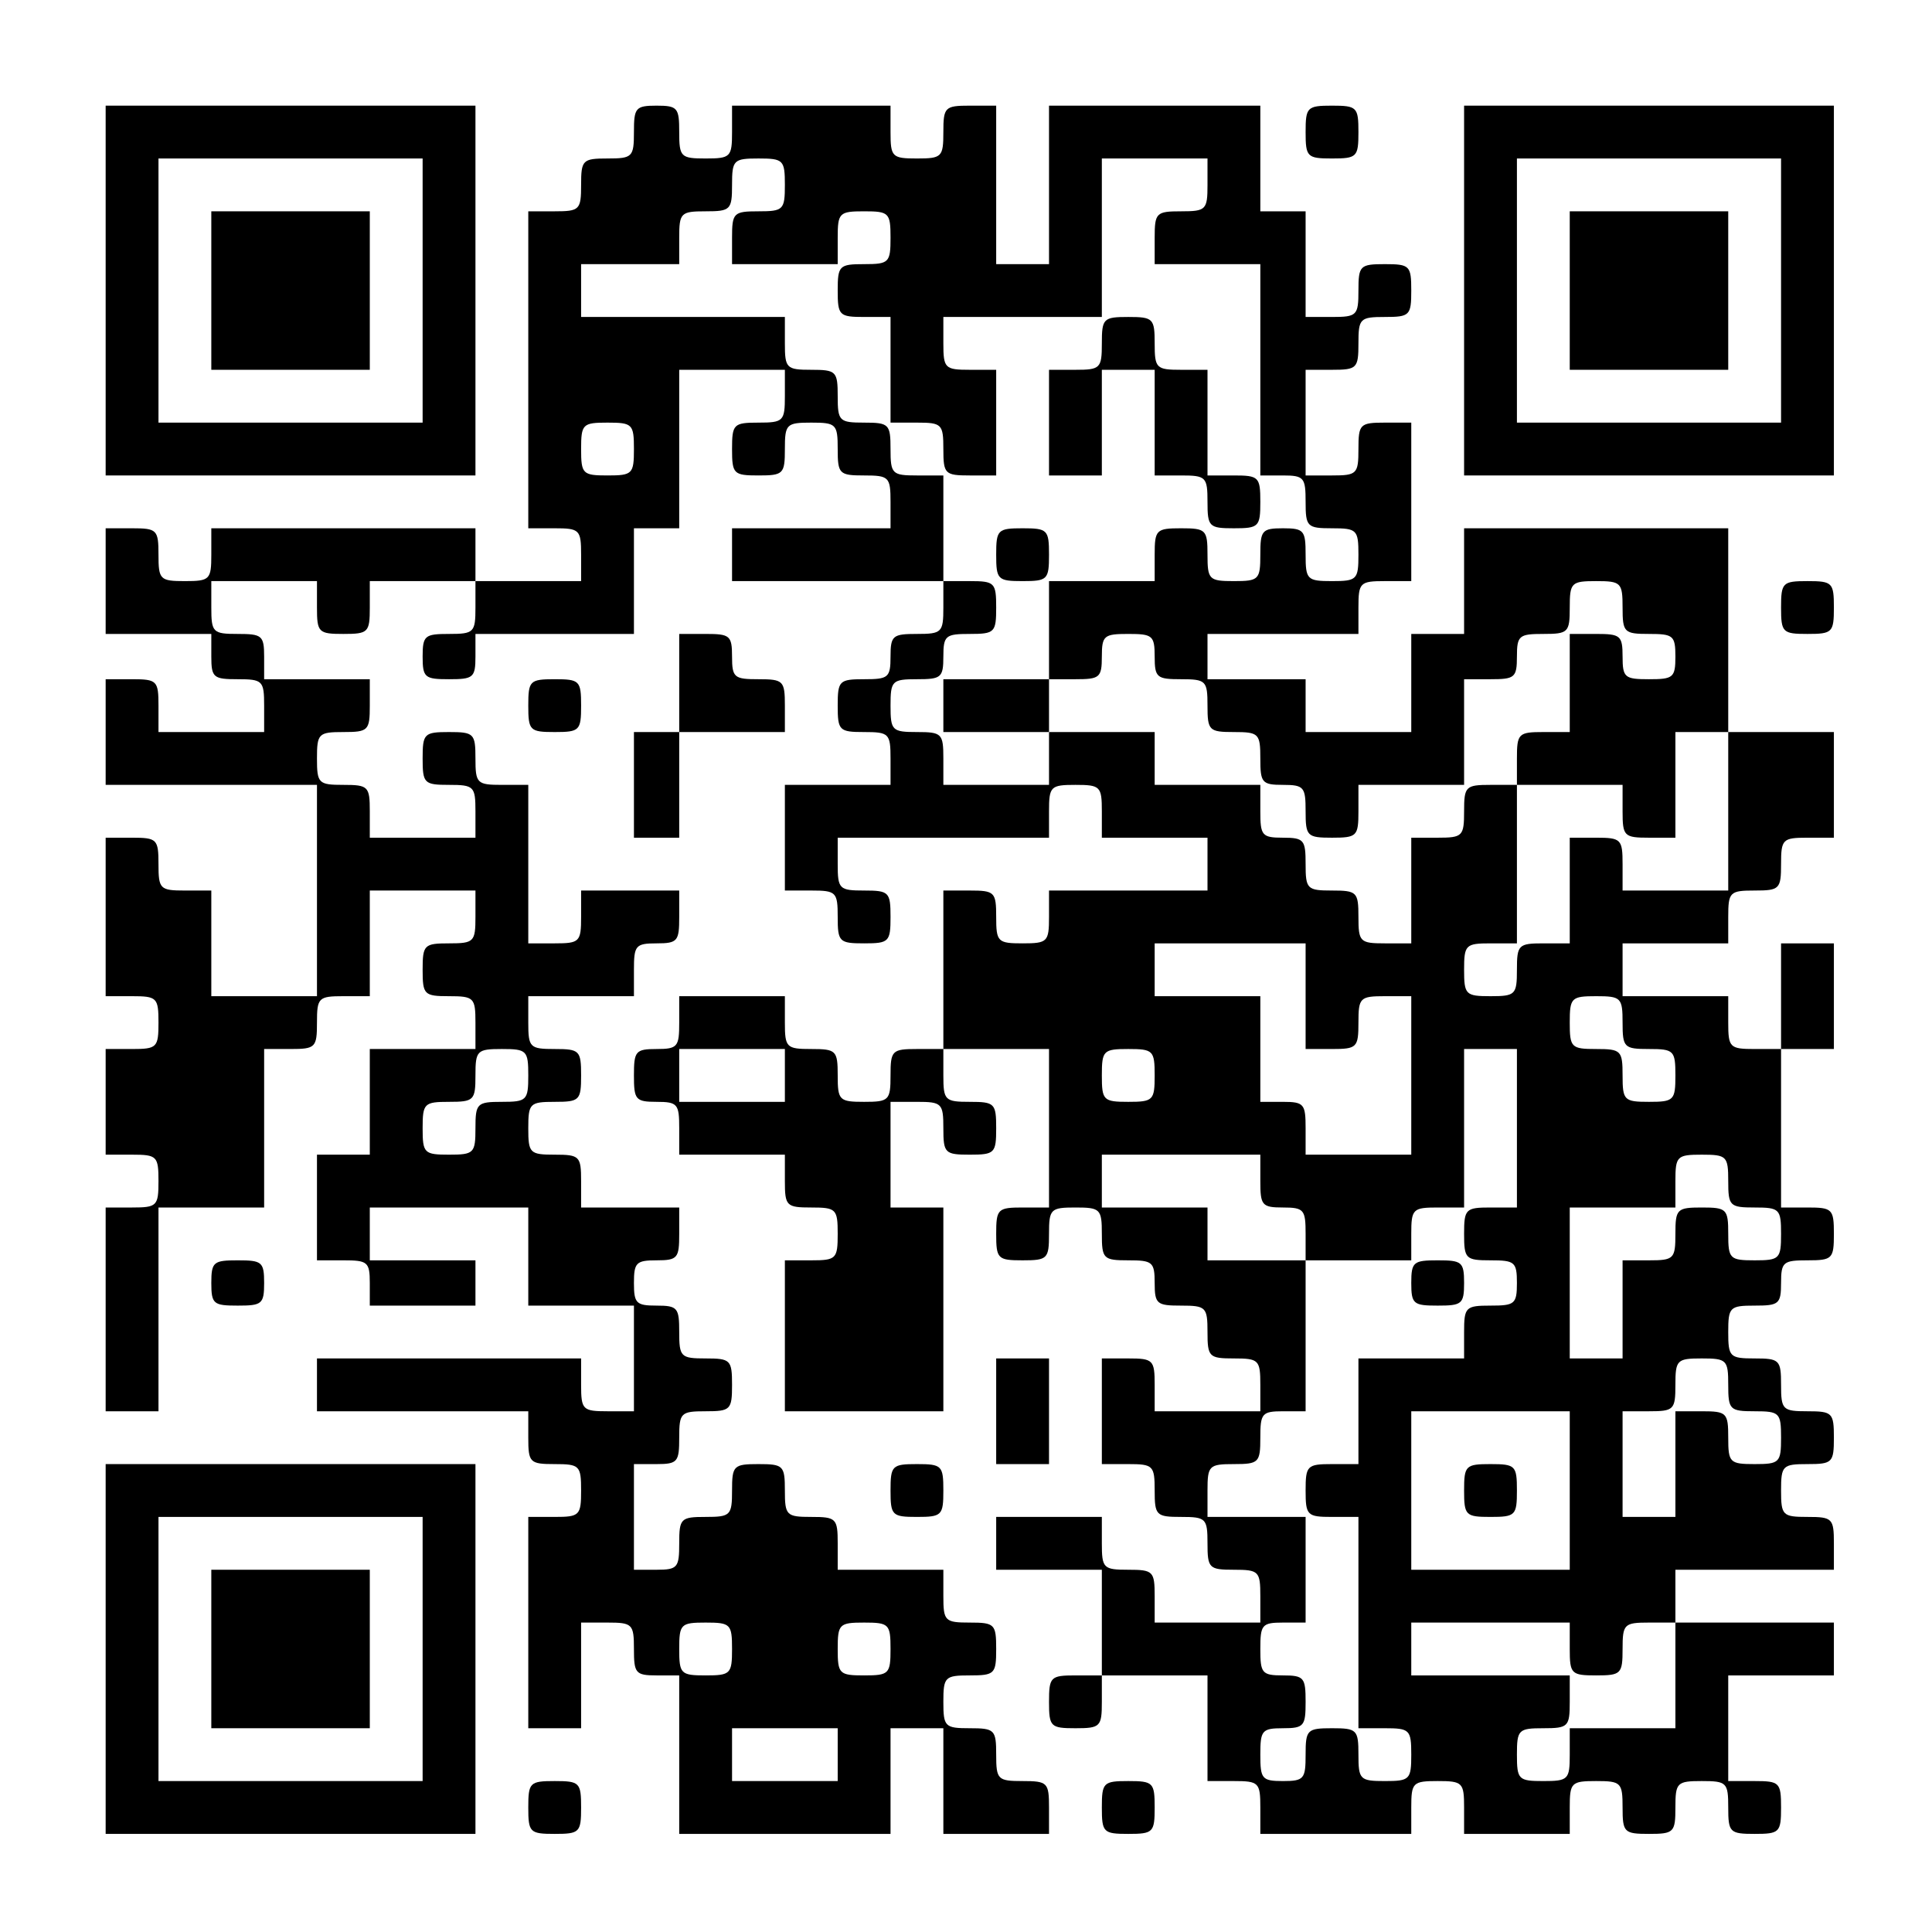
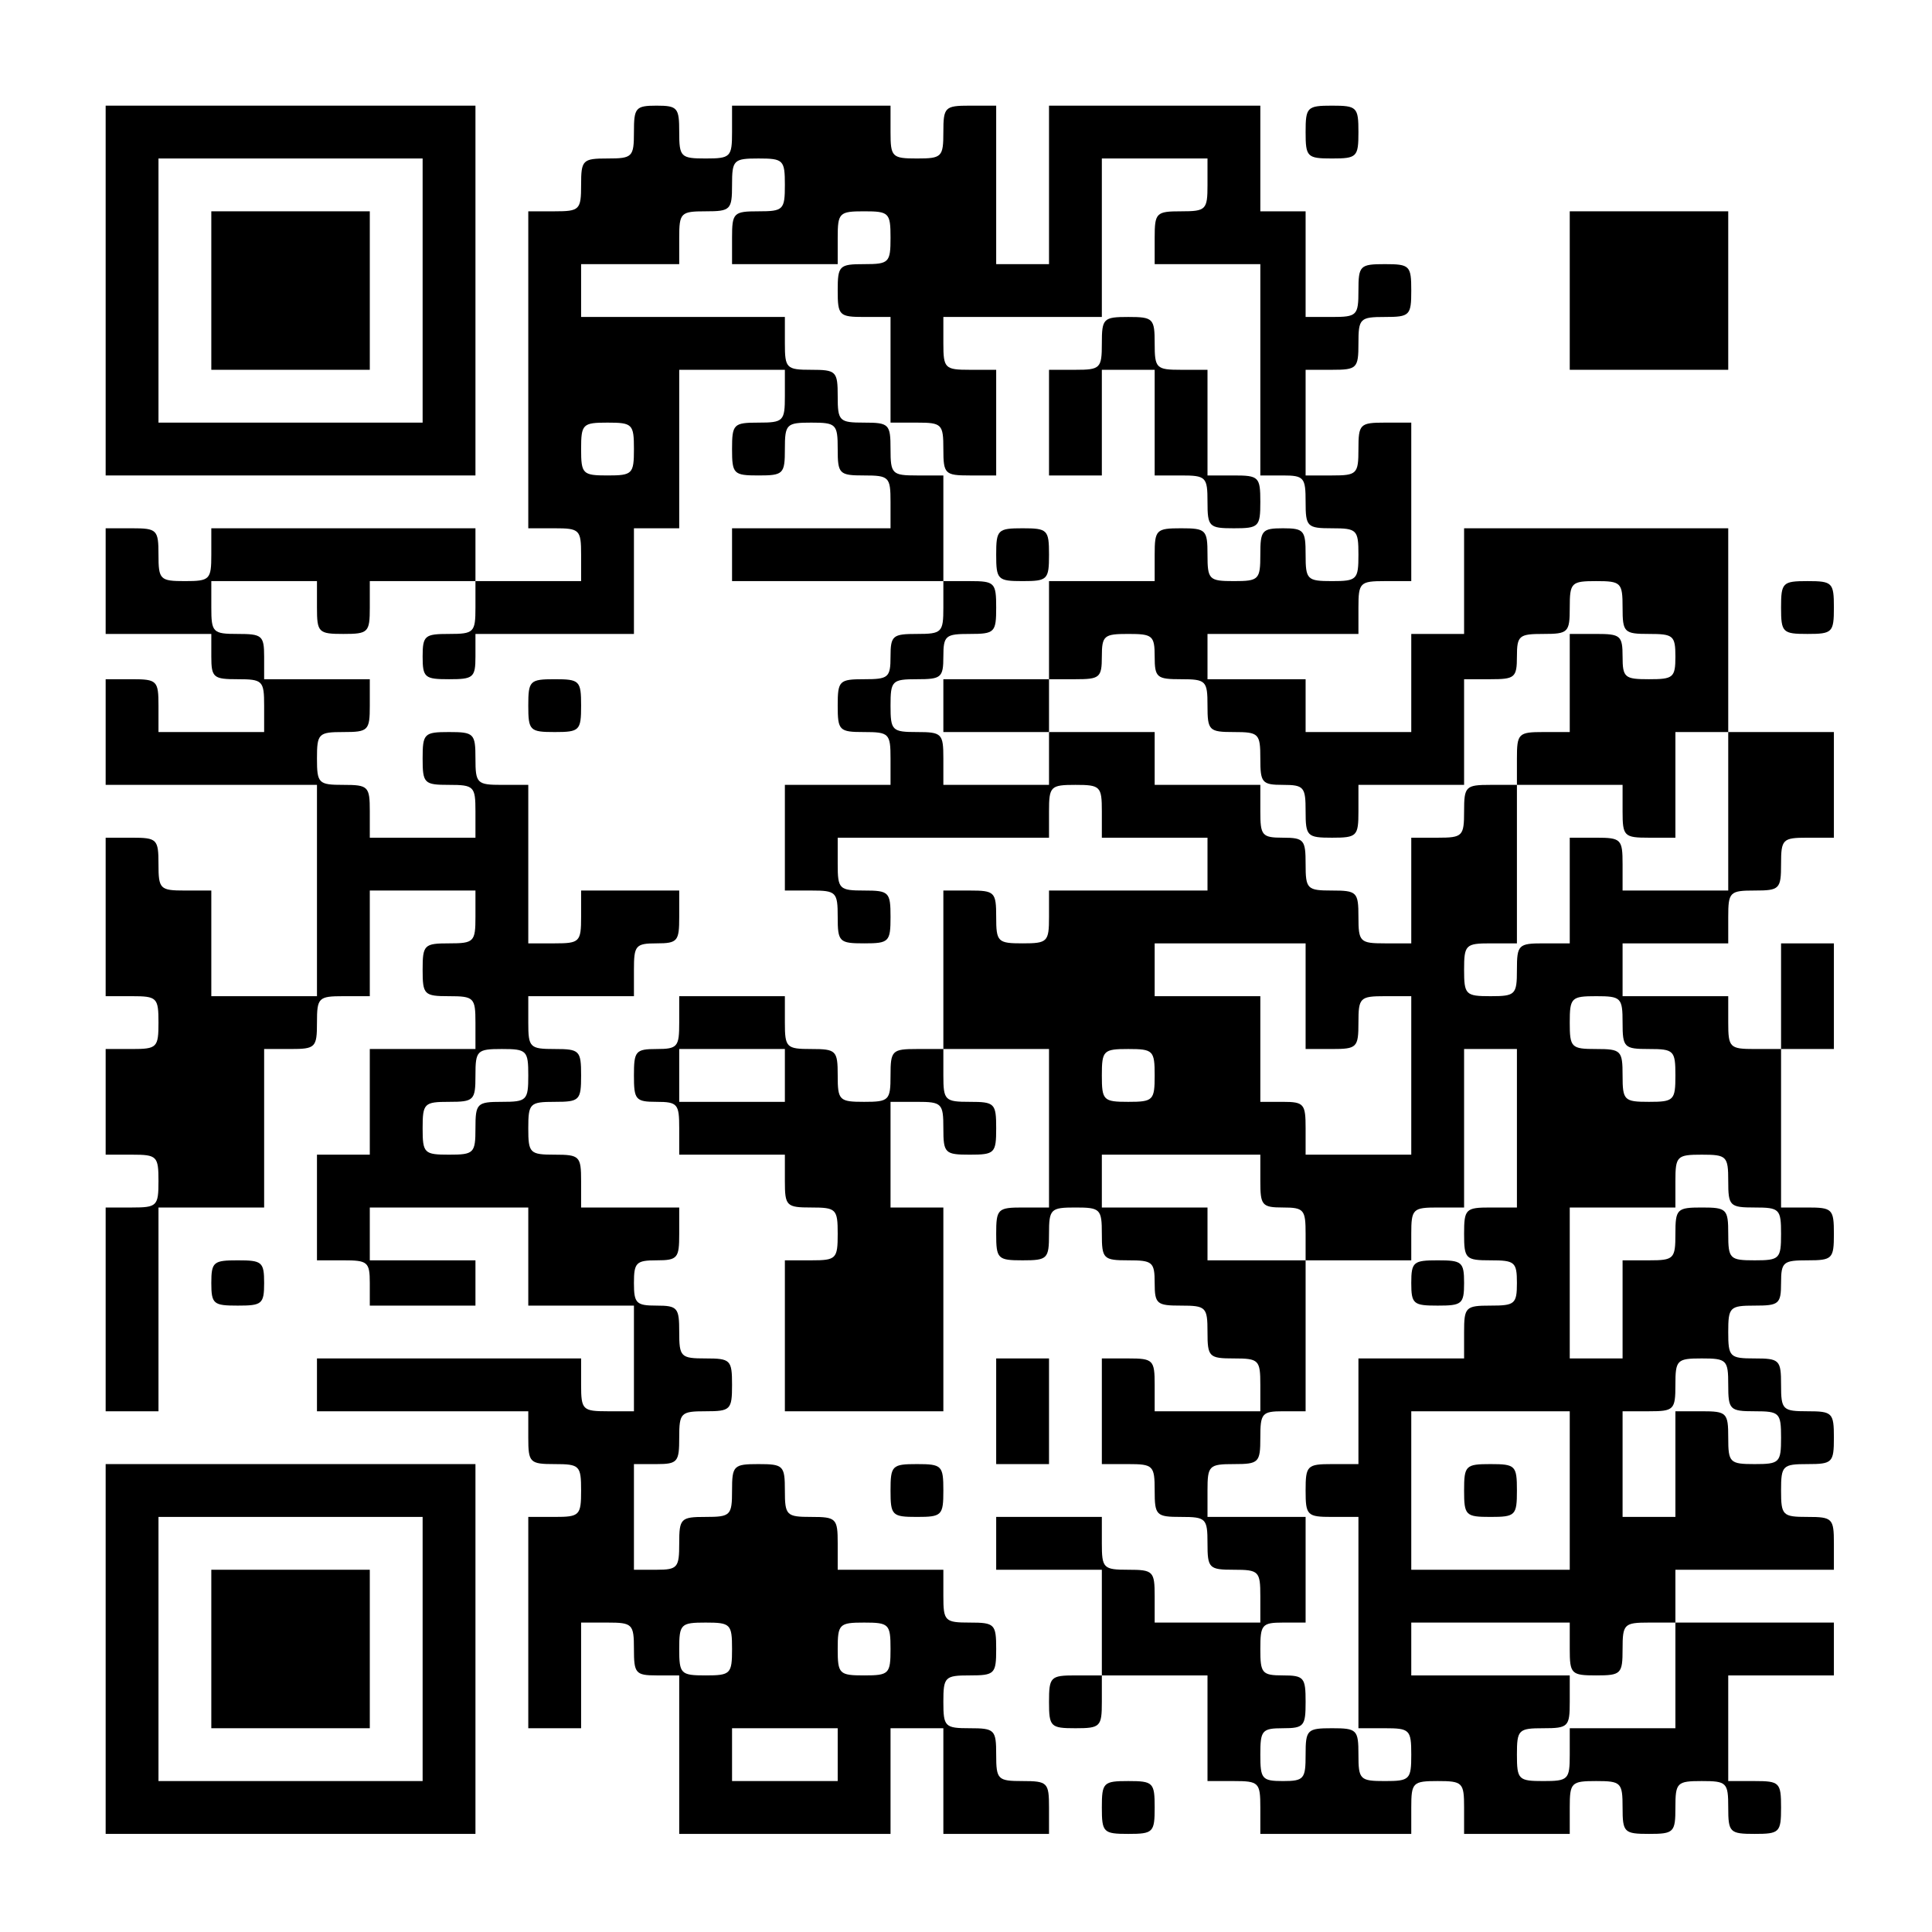
<svg xmlns="http://www.w3.org/2000/svg" version="1.0" width="256pt" height="256pt" viewBox="0 0 256 256" preserveAspectRatio="xMidYMid meet">
  <g transform="translate(0,256) scale(0.1,-0.1)" fill="#000000" stroke="none">
    <path d="M140 2175 l0 -245 245 0 245 0 0 245 0 245 -245 0 -245 0 0 -245z m420 0 l0 -175 -175 0 -175 0 0 175 0 175 175 0 175 0 0 -175z" />
    <path d="M280 2175 l0 -105 105 0 105 0 0 105 0 105 -105 0 -105 0 0 -105z" />
    <path d="M840 2385 c0 -33 -2 -35 -35 -35 -33 0 -35 -2 -35 -35 0 -33 -2 -35 -35 -35 l-35 0 0 -210 0 -210 35 0 c33 0 35 -2 35 -35 l0 -35 -70 0 -70 0 0 35 0 35 -175 0 -175 0 0 -35 c0 -33 -2 -35 -35 -35 -33 0 -35 2 -35 35 0 33 -2 35 -35 35 l-35 0 0 -70 0 -70 70 0 70 0 0 -30 c0 -28 3 -30 35 -30 33 0 35 -2 35 -35 l0 -35 -70 0 -70 0 0 35 c0 33 -2 35 -35 35 l-35 0 0 -70 0 -70 140 0 140 0 0 -140 0 -140 -70 0 -70 0 0 70 0 70 -35 0 c-33 0 -35 2 -35 35 0 33 -2 35 -35 35 l-35 0 0 -105 0 -105 35 0 c33 0 35 -2 35 -35 0 -33 -2 -35 -35 -35 l-35 0 0 -70 0 -70 35 0 c33 0 35 -2 35 -35 0 -33 -2 -35 -35 -35 l-35 0 0 -135 0 -135 35 0 35 0 0 135 0 135 70 0 70 0 0 105 0 105 35 0 c33 0 35 2 35 35 0 33 2 35 35 35 l35 0 0 70 0 70 70 0 70 0 0 -35 c0 -33 -2 -35 -35 -35 -33 0 -35 -2 -35 -35 0 -33 2 -35 35 -35 33 0 35 -2 35 -35 l0 -35 -70 0 -70 0 0 -70 0 -70 -35 0 -35 0 0 -70 0 -70 35 0 c32 0 35 -2 35 -30 l0 -30 70 0 70 0 0 30 0 30 -70 0 -70 0 0 35 0 35 105 0 105 0 0 -65 0 -65 70 0 70 0 0 -70 0 -70 -35 0 c-33 0 -35 2 -35 35 l0 35 -175 0 -175 0 0 -35 0 -35 140 0 140 0 0 -35 c0 -33 2 -35 35 -35 33 0 35 -2 35 -35 0 -33 -2 -35 -35 -35 l-35 0 0 -140 0 -140 35 0 35 0 0 70 0 70 35 0 c33 0 35 -2 35 -35 0 -32 2 -35 30 -35 l30 0 0 -105 0 -105 140 0 140 0 0 70 0 70 35 0 35 0 0 -70 0 -70 70 0 70 0 0 35 c0 33 -2 35 -35 35 -33 0 -35 2 -35 35 0 33 -2 35 -35 35 -33 0 -35 2 -35 35 0 33 2 35 35 35 33 0 35 2 35 35 0 33 -2 35 -35 35 -33 0 -35 2 -35 35 l0 35 -70 0 -70 0 0 35 c0 33 -2 35 -35 35 -33 0 -35 2 -35 35 0 33 -2 35 -35 35 -33 0 -35 -2 -35 -35 0 -33 -2 -35 -35 -35 -33 0 -35 -2 -35 -35 0 -32 -2 -35 -30 -35 l-30 0 0 70 0 70 30 0 c28 0 30 3 30 35 0 33 2 35 35 35 33 0 35 2 35 35 0 33 -2 35 -35 35 -33 0 -35 2 -35 35 0 32 -2 35 -30 35 -27 0 -30 3 -30 30 0 27 3 30 30 30 28 0 30 3 30 35 l0 35 -65 0 -65 0 0 35 c0 33 -2 35 -35 35 -33 0 -35 2 -35 35 0 33 2 35 35 35 33 0 35 2 35 35 0 33 -2 35 -35 35 -33 0 -35 2 -35 35 l0 35 70 0 70 0 0 35 c0 32 2 35 30 35 28 0 30 3 30 35 l0 35 -65 0 -65 0 0 -35 c0 -33 -2 -35 -35 -35 l-35 0 0 105 0 105 -35 0 c-33 0 -35 2 -35 35 0 33 -2 35 -35 35 -33 0 -35 -2 -35 -35 0 -33 2 -35 35 -35 33 0 35 -2 35 -35 l0 -35 -70 0 -70 0 0 35 c0 33 -2 35 -35 35 -33 0 -35 2 -35 35 0 33 2 35 35 35 33 0 35 2 35 35 l0 35 -70 0 -70 0 0 30 c0 28 -3 30 -35 30 -33 0 -35 2 -35 35 l0 35 70 0 70 0 0 -35 c0 -33 2 -35 35 -35 33 0 35 2 35 35 l0 35 70 0 70 0 0 -35 c0 -33 -2 -35 -35 -35 -32 0 -35 -2 -35 -30 0 -28 3 -30 35 -30 32 0 35 2 35 30 l0 30 105 0 105 0 0 70 0 70 30 0 30 0 0 105 0 105 70 0 70 0 0 -35 c0 -33 -2 -35 -35 -35 -33 0 -35 -2 -35 -35 0 -33 2 -35 35 -35 33 0 35 2 35 35 0 33 2 35 35 35 33 0 35 -2 35 -35 0 -33 2 -35 35 -35 33 0 35 -2 35 -35 l0 -35 -105 0 -105 0 0 -35 0 -35 140 0 140 0 0 -35 c0 -33 -2 -35 -35 -35 -32 0 -35 -2 -35 -30 0 -28 -3 -30 -35 -30 -33 0 -35 -2 -35 -35 0 -33 2 -35 35 -35 33 0 35 -2 35 -35 l0 -35 -70 0 -70 0 0 -70 0 -70 35 0 c33 0 35 -2 35 -35 0 -33 2 -35 35 -35 33 0 35 2 35 35 0 33 -2 35 -35 35 -33 0 -35 2 -35 35 l0 35 140 0 140 0 0 35 c0 33 2 35 35 35 33 0 35 -2 35 -35 l0 -35 70 0 70 0 0 -35 0 -35 -105 0 -105 0 0 -35 c0 -33 -2 -35 -35 -35 -33 0 -35 2 -35 35 0 33 -2 35 -35 35 l-35 0 0 -105 0 -105 -35 0 c-33 0 -35 -2 -35 -35 0 -33 -2 -35 -35 -35 -33 0 -35 2 -35 35 0 33 -2 35 -35 35 -33 0 -35 2 -35 35 l0 35 -70 0 -70 0 0 -35 c0 -32 -2 -35 -30 -35 -28 0 -30 -3 -30 -35 0 -32 2 -35 30 -35 28 0 30 -3 30 -35 l0 -35 70 0 70 0 0 -35 c0 -33 2 -35 35 -35 33 0 35 -2 35 -35 0 -33 -2 -35 -35 -35 l-35 0 0 -100 0 -100 105 0 105 0 0 135 0 135 -35 0 -35 0 0 70 0 70 35 0 c33 0 35 -2 35 -35 0 -33 2 -35 35 -35 33 0 35 2 35 35 0 33 -2 35 -35 35 -33 0 -35 2 -35 35 l0 35 70 0 70 0 0 -105 0 -105 -35 0 c-33 0 -35 -2 -35 -35 0 -33 2 -35 35 -35 33 0 35 2 35 35 0 33 2 35 35 35 33 0 35 -2 35 -35 0 -33 2 -35 35 -35 32 0 35 -2 35 -30 0 -28 3 -30 35 -30 33 0 35 -2 35 -35 0 -33 2 -35 35 -35 33 0 35 -2 35 -35 l0 -35 -70 0 -70 0 0 35 c0 33 -2 35 -35 35 l-35 0 0 -70 0 -70 35 0 c33 0 35 -2 35 -35 0 -33 2 -35 35 -35 33 0 35 -2 35 -35 0 -33 2 -35 35 -35 33 0 35 -2 35 -35 l0 -35 -70 0 -70 0 0 35 c0 33 -2 35 -35 35 -33 0 -35 2 -35 35 l0 35 -70 0 -70 0 0 -35 0 -35 70 0 70 0 0 -70 0 -70 -35 0 c-33 0 -35 -2 -35 -35 0 -33 2 -35 35 -35 33 0 35 2 35 35 l0 35 70 0 70 0 0 -70 0 -70 35 0 c33 0 35 -2 35 -35 l0 -35 100 0 100 0 0 35 c0 33 2 35 35 35 33 0 35 -2 35 -35 l0 -35 70 0 70 0 0 35 c0 33 2 35 35 35 33 0 35 -2 35 -35 0 -33 2 -35 35 -35 33 0 35 2 35 35 0 33 2 35 35 35 33 0 35 -2 35 -35 0 -33 2 -35 35 -35 33 0 35 2 35 35 0 33 -2 35 -35 35 l-35 0 0 70 0 70 70 0 70 0 0 35 0 35 -105 0 -105 0 0 35 0 35 105 0 105 0 0 35 c0 33 -2 35 -35 35 -33 0 -35 2 -35 35 0 33 2 35 35 35 33 0 35 2 35 35 0 33 -2 35 -35 35 -33 0 -35 2 -35 35 0 33 -2 35 -35 35 -33 0 -35 2 -35 35 0 33 2 35 35 35 32 0 35 2 35 30 0 28 3 30 35 30 33 0 35 2 35 35 0 33 -2 35 -35 35 l-35 0 0 105 0 105 35 0 35 0 0 70 0 70 -35 0 -35 0 0 -70 0 -70 -35 0 c-33 0 -35 2 -35 35 l0 35 -70 0 -70 0 0 35 0 35 70 0 70 0 0 35 c0 33 2 35 35 35 33 0 35 2 35 35 0 33 2 35 35 35 l35 0 0 70 0 70 -70 0 -70 0 0 135 0 135 -175 0 -175 0 0 -70 0 -70 -35 0 -35 0 0 -65 0 -65 -70 0 -70 0 0 35 0 35 -65 0 -65 0 0 30 0 30 100 0 100 0 0 35 c0 33 2 35 35 35 l35 0 0 105 0 105 -35 0 c-33 0 -35 -2 -35 -35 0 -33 -2 -35 -35 -35 l-35 0 0 70 0 70 35 0 c33 0 35 2 35 35 0 33 2 35 35 35 33 0 35 2 35 35 0 33 -2 35 -35 35 -33 0 -35 -2 -35 -35 0 -33 -2 -35 -35 -35 l-35 0 0 70 0 70 -30 0 -30 0 0 70 0 70 -140 0 -140 0 0 -105 0 -105 -35 0 -35 0 0 105 0 105 -35 0 c-33 0 -35 -2 -35 -35 0 -33 -2 -35 -35 -35 -33 0 -35 2 -35 35 l0 35 -105 0 -105 0 0 -35 c0 -33 -2 -35 -35 -35 -33 0 -35 2 -35 35 0 32 -2 35 -30 35 -28 0 -30 -3 -30 -35z m200 -70 c0 -33 -2 -35 -35 -35 -33 0 -35 -2 -35 -35 l0 -35 70 0 70 0 0 35 c0 33 2 35 35 35 33 0 35 -2 35 -35 0 -33 -2 -35 -35 -35 -33 0 -35 -2 -35 -35 0 -33 2 -35 35 -35 l35 0 0 -70 0 -70 35 0 c33 0 35 -2 35 -35 0 -33 2 -35 35 -35 l35 0 0 70 0 70 -35 0 c-33 0 -35 2 -35 35 l0 35 105 0 105 0 0 105 0 105 70 0 70 0 0 -35 c0 -33 -2 -35 -35 -35 -33 0 -35 -2 -35 -35 l0 -35 70 0 70 0 0 -140 0 -140 30 0 c28 0 30 -3 30 -35 0 -33 2 -35 35 -35 33 0 35 -2 35 -35 0 -33 -2 -35 -35 -35 -33 0 -35 2 -35 35 0 32 -2 35 -30 35 -28 0 -30 -3 -30 -35 0 -33 -2 -35 -35 -35 -33 0 -35 2 -35 35 0 33 -2 35 -35 35 -33 0 -35 -2 -35 -35 l0 -35 -70 0 -70 0 0 -65 0 -65 35 0 c32 0 35 2 35 30 0 28 3 30 35 30 32 0 35 -2 35 -30 0 -28 3 -30 35 -30 33 0 35 -2 35 -35 0 -33 2 -35 35 -35 33 0 35 -2 35 -35 0 -32 2 -35 30 -35 28 0 30 -3 30 -35 0 -33 2 -35 35 -35 33 0 35 2 35 35 l0 35 70 0 70 0 0 70 0 70 35 0 c32 0 35 2 35 30 0 28 3 30 35 30 33 0 35 2 35 35 0 33 2 35 35 35 33 0 35 -2 35 -35 0 -33 2 -35 35 -35 32 0 35 -2 35 -30 0 -28 -3 -30 -35 -30 -32 0 -35 2 -35 30 0 28 -3 30 -35 30 l-35 0 0 -65 0 -65 -35 0 c-33 0 -35 -2 -35 -35 l0 -35 70 0 70 0 0 -35 c0 -33 2 -35 35 -35 l35 0 0 70 0 70 35 0 35 0 0 -105 0 -105 -70 0 -70 0 0 35 c0 33 -2 35 -35 35 l-35 0 0 -70 0 -70 -35 0 c-33 0 -35 -2 -35 -35 0 -33 -2 -35 -35 -35 -33 0 -35 2 -35 35 0 33 2 35 35 35 l35 0 0 105 0 105 -35 0 c-33 0 -35 -2 -35 -35 0 -33 -2 -35 -35 -35 l-35 0 0 -70 0 -70 -35 0 c-33 0 -35 2 -35 35 0 33 -2 35 -35 35 -33 0 -35 2 -35 35 0 32 -2 35 -30 35 -28 0 -30 3 -30 35 l0 35 -70 0 -70 0 0 35 0 35 -70 0 -70 0 0 -35 0 -35 -70 0 -70 0 0 35 c0 33 -2 35 -35 35 -33 0 -35 2 -35 35 0 33 2 35 35 35 32 0 35 2 35 30 0 28 3 30 35 30 33 0 35 2 35 35 0 33 -2 35 -35 35 l-35 0 0 70 0 70 -35 0 c-33 0 -35 2 -35 35 0 33 -2 35 -35 35 -33 0 -35 2 -35 35 0 33 -2 35 -35 35 -33 0 -35 2 -35 35 l0 35 -135 0 -135 0 0 35 0 35 65 0 65 0 0 35 c0 33 2 35 35 35 33 0 35 2 35 35 0 33 2 35 35 35 33 0 35 -2 35 -35z m-200 -350 c0 -33 -2 -35 -35 -35 -33 0 -35 2 -35 35 0 33 2 35 35 35 33 0 35 -2 35 -35z m890 -725 l0 -70 35 0 c33 0 35 2 35 35 0 33 2 35 35 35 l35 0 0 -105 0 -105 -70 0 -70 0 0 35 c0 32 -2 35 -30 35 l-30 0 0 70 0 70 -70 0 -70 0 0 35 0 35 100 0 100 0 0 -70z m420 -35 c0 -33 2 -35 35 -35 33 0 35 -2 35 -35 0 -33 -2 -35 -35 -35 -33 0 -35 2 -35 35 0 33 -2 35 -35 35 -33 0 -35 2 -35 35 0 33 2 35 35 35 33 0 35 -2 35 -35z m-1450 -70 c0 -33 -2 -35 -35 -35 -33 0 -35 -2 -35 -35 0 -33 -2 -35 -35 -35 -33 0 -35 2 -35 35 0 33 2 35 35 35 33 0 35 2 35 35 0 33 2 35 35 35 33 0 35 -2 35 -35z m340 0 l0 -35 -70 0 -70 0 0 35 0 35 70 0 70 0 0 -35z m490 0 c0 -33 -2 -35 -35 -35 -33 0 -35 2 -35 35 0 33 2 35 35 35 33 0 35 -2 35 -35z m480 -70 l0 -105 -35 0 c-33 0 -35 -2 -35 -35 0 -33 2 -35 35 -35 32 0 35 -2 35 -30 0 -28 -3 -30 -35 -30 -33 0 -35 -2 -35 -35 l0 -35 -70 0 -70 0 0 -70 0 -70 -35 0 c-33 0 -35 -2 -35 -35 0 -33 2 -35 35 -35 l35 0 0 -140 0 -140 35 0 c33 0 35 -2 35 -35 0 -33 -2 -35 -35 -35 -33 0 -35 2 -35 35 0 33 -2 35 -35 35 -33 0 -35 -2 -35 -35 0 -32 -2 -35 -30 -35 -28 0 -30 3 -30 35 0 32 2 35 30 35 28 0 30 3 30 35 0 32 -2 35 -30 35 -28 0 -30 3 -30 35 0 32 2 35 30 35 l30 0 0 70 0 70 -65 0 -65 0 0 35 c0 33 2 35 35 35 33 0 35 2 35 35 0 32 2 35 30 35 l30 0 0 100 0 100 -65 0 -65 0 0 35 0 35 -70 0 -70 0 0 35 0 35 105 0 105 0 0 -35 c0 -32 2 -35 30 -35 28 0 30 -3 30 -35 l0 -35 70 0 70 0 0 35 c0 33 2 35 35 35 l35 0 0 105 0 105 35 0 35 0 0 -105z m280 -70 c0 -33 2 -35 35 -35 33 0 35 -2 35 -35 0 -33 -2 -35 -35 -35 -33 0 -35 2 -35 35 0 33 -2 35 -35 35 -33 0 -35 -2 -35 -35 0 -33 -2 -35 -35 -35 l-35 0 0 -65 0 -65 -35 0 -35 0 0 100 0 100 70 0 70 0 0 35 c0 33 2 35 35 35 33 0 35 -2 35 -35z m0 -270 c0 -33 2 -35 35 -35 33 0 35 -2 35 -35 0 -33 -2 -35 -35 -35 -33 0 -35 2 -35 35 0 33 -2 35 -35 35 l-35 0 0 -70 0 -70 -35 0 -35 0 0 70 0 70 35 0 c33 0 35 2 35 35 0 33 2 35 35 35 33 0 35 -2 35 -35z m-210 -140 l0 -105 -105 0 -105 0 0 105 0 105 105 0 105 0 0 -105z m-1110 -210 c0 -33 -2 -35 -35 -35 -33 0 -35 2 -35 35 0 33 2 35 35 35 33 0 35 -2 35 -35z m210 0 c0 -33 -2 -35 -35 -35 -33 0 -35 2 -35 35 0 33 2 35 35 35 33 0 35 -2 35 -35z m900 0 c0 -33 2 -35 35 -35 33 0 35 2 35 35 0 33 2 35 35 35 l35 0 0 -70 0 -70 -70 0 -70 0 0 -35 c0 -33 -2 -35 -35 -35 -33 0 -35 2 -35 35 0 33 2 35 35 35 33 0 35 2 35 35 l0 35 -105 0 -105 0 0 35 0 35 105 0 105 0 0 -35z m-970 -140 l0 -35 -70 0 -70 0 0 35 0 35 70 0 70 0 0 -35z" />
    <path d="M1460 2105 c0 -33 -2 -35 -35 -35 l-35 0 0 -70 0 -70 35 0 35 0 0 70 0 70 35 0 35 0 0 -70 0 -70 35 0 c33 0 35 -2 35 -35 0 -33 2 -35 35 -35 33 0 35 2 35 35 0 33 -2 35 -35 35 l-35 0 0 70 0 70 -35 0 c-33 0 -35 2 -35 35 0 33 -2 35 -35 35 -33 0 -35 -2 -35 -35z" />
    <path d="M1320 1825 c0 -33 2 -35 35 -35 33 0 35 2 35 35 0 33 -2 35 -35 35 -33 0 -35 -2 -35 -35z" />
    <path d="M1250 1625 l0 -35 70 0 70 0 0 35 0 35 -70 0 -70 0 0 -35z" />
    <path d="M1870 860 c0 -28 3 -30 35 -30 32 0 35 2 35 30 0 28 -3 30 -35 30 -32 0 -35 -2 -35 -30z" />
    <path d="M1940 585 c0 -33 2 -35 35 -35 33 0 35 2 35 35 0 33 -2 35 -35 35 -33 0 -35 -2 -35 -35z" />
    <path d="M1730 2385 c0 -33 2 -35 35 -35 33 0 35 2 35 35 0 33 -2 35 -35 35 -33 0 -35 -2 -35 -35z" />
-     <path d="M1940 2175 l0 -245 245 0 245 0 0 245 0 245 -245 0 -245 0 0 -245z m420 0 l0 -175 -175 0 -175 0 0 175 0 175 175 0 175 0 0 -175z" />
    <path d="M2080 2175 l0 -105 105 0 105 0 0 105 0 105 -105 0 -105 0 0 -105z" />
    <path d="M2360 1755 c0 -33 2 -35 35 -35 33 0 35 2 35 35 0 33 -2 35 -35 35 -33 0 -35 -2 -35 -35z" />
-     <path d="M900 1655 l0 -65 -30 0 -30 0 0 -70 0 -70 30 0 30 0 0 70 0 70 70 0 70 0 0 35 c0 33 -2 35 -35 35 -32 0 -35 2 -35 30 0 28 -3 30 -35 30 l-35 0 0 -65z" />
    <path d="M700 1625 c0 -33 2 -35 35 -35 33 0 35 2 35 35 0 33 -2 35 -35 35 -33 0 -35 -2 -35 -35z" />
    <path d="M280 860 c0 -28 3 -30 35 -30 32 0 35 2 35 30 0 28 -3 30 -35 30 -32 0 -35 -2 -35 -30z" />
    <path d="M1320 690 l0 -70 35 0 35 0 0 70 0 70 -35 0 -35 0 0 -70z" />
    <path d="M140 375 l0 -245 245 0 245 0 0 245 0 245 -245 0 -245 0 0 -245z m420 0 l0 -175 -175 0 -175 0 0 175 0 175 175 0 175 0 0 -175z" />
    <path d="M280 375 l0 -105 105 0 105 0 0 105 0 105 -105 0 -105 0 0 -105z" />
    <path d="M1180 585 c0 -33 2 -35 35 -35 33 0 35 2 35 35 0 33 -2 35 -35 35 -33 0 -35 -2 -35 -35z" />
-     <path d="M700 165 c0 -33 2 -35 35 -35 33 0 35 2 35 35 0 33 -2 35 -35 35 -33 0 -35 -2 -35 -35z" />
    <path d="M1460 165 c0 -33 2 -35 35 -35 33 0 35 2 35 35 0 33 -2 35 -35 35 -33 0 -35 -2 -35 -35z" />
  </g>
</svg>